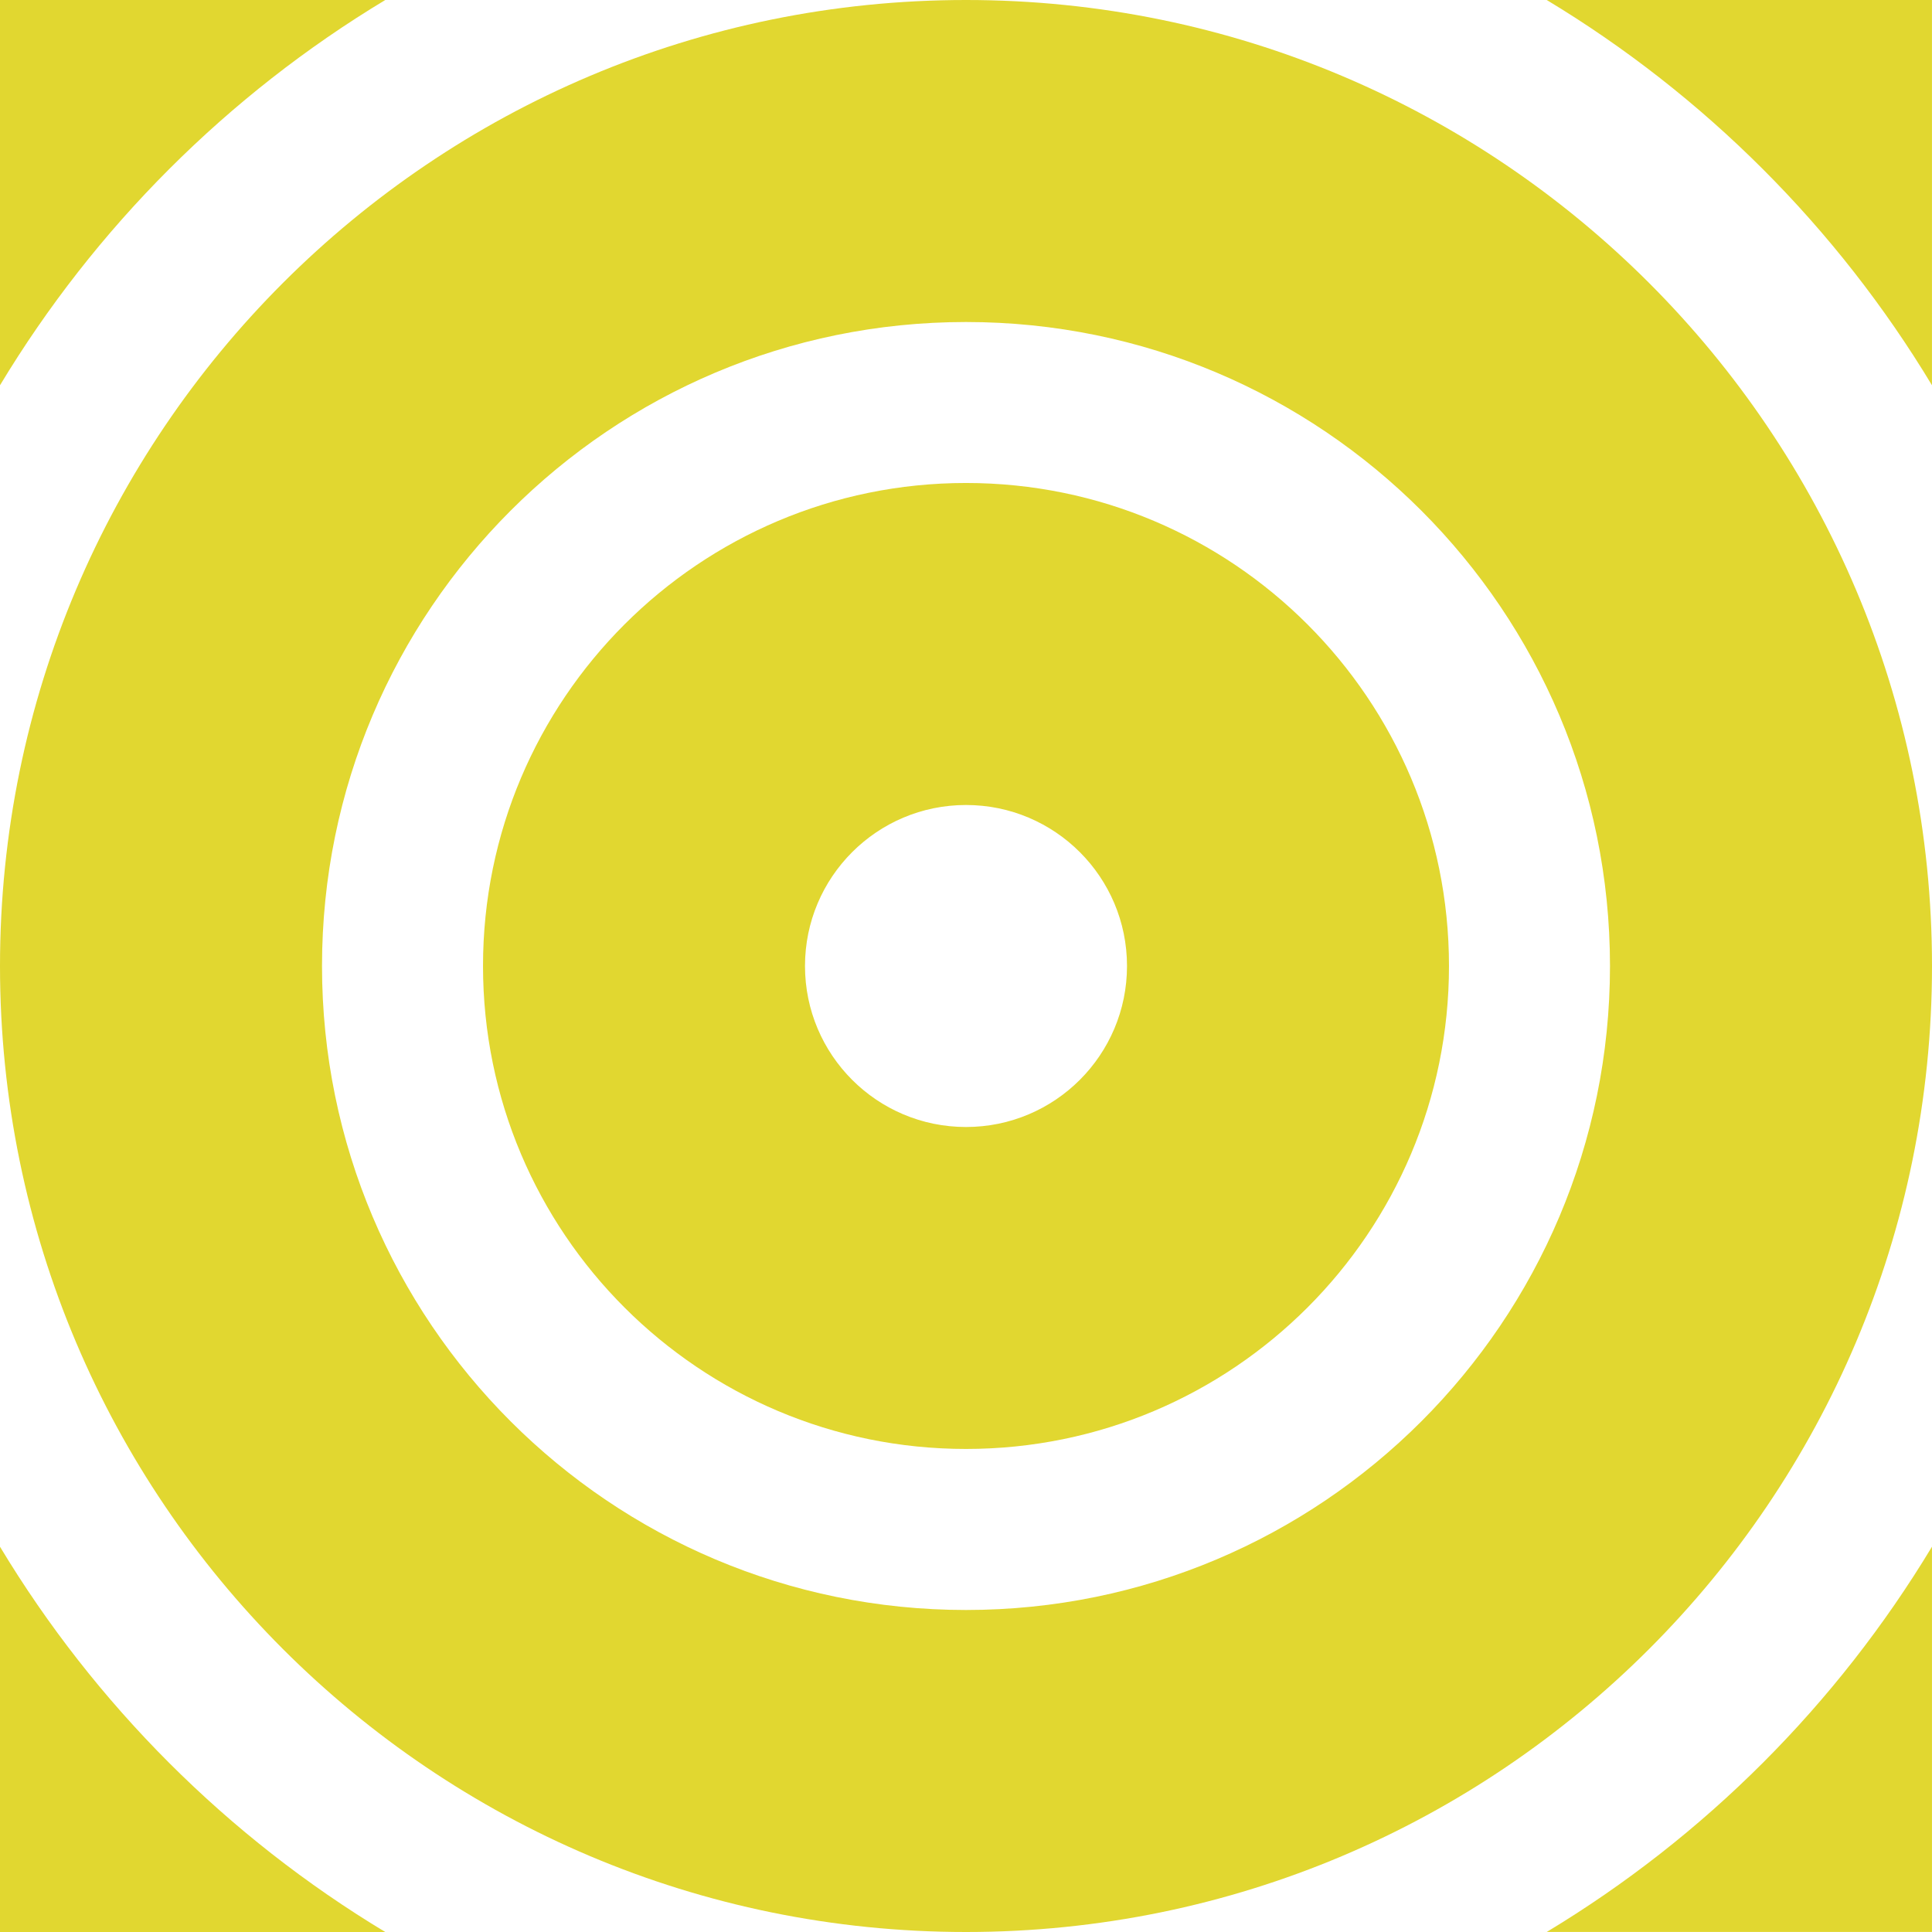
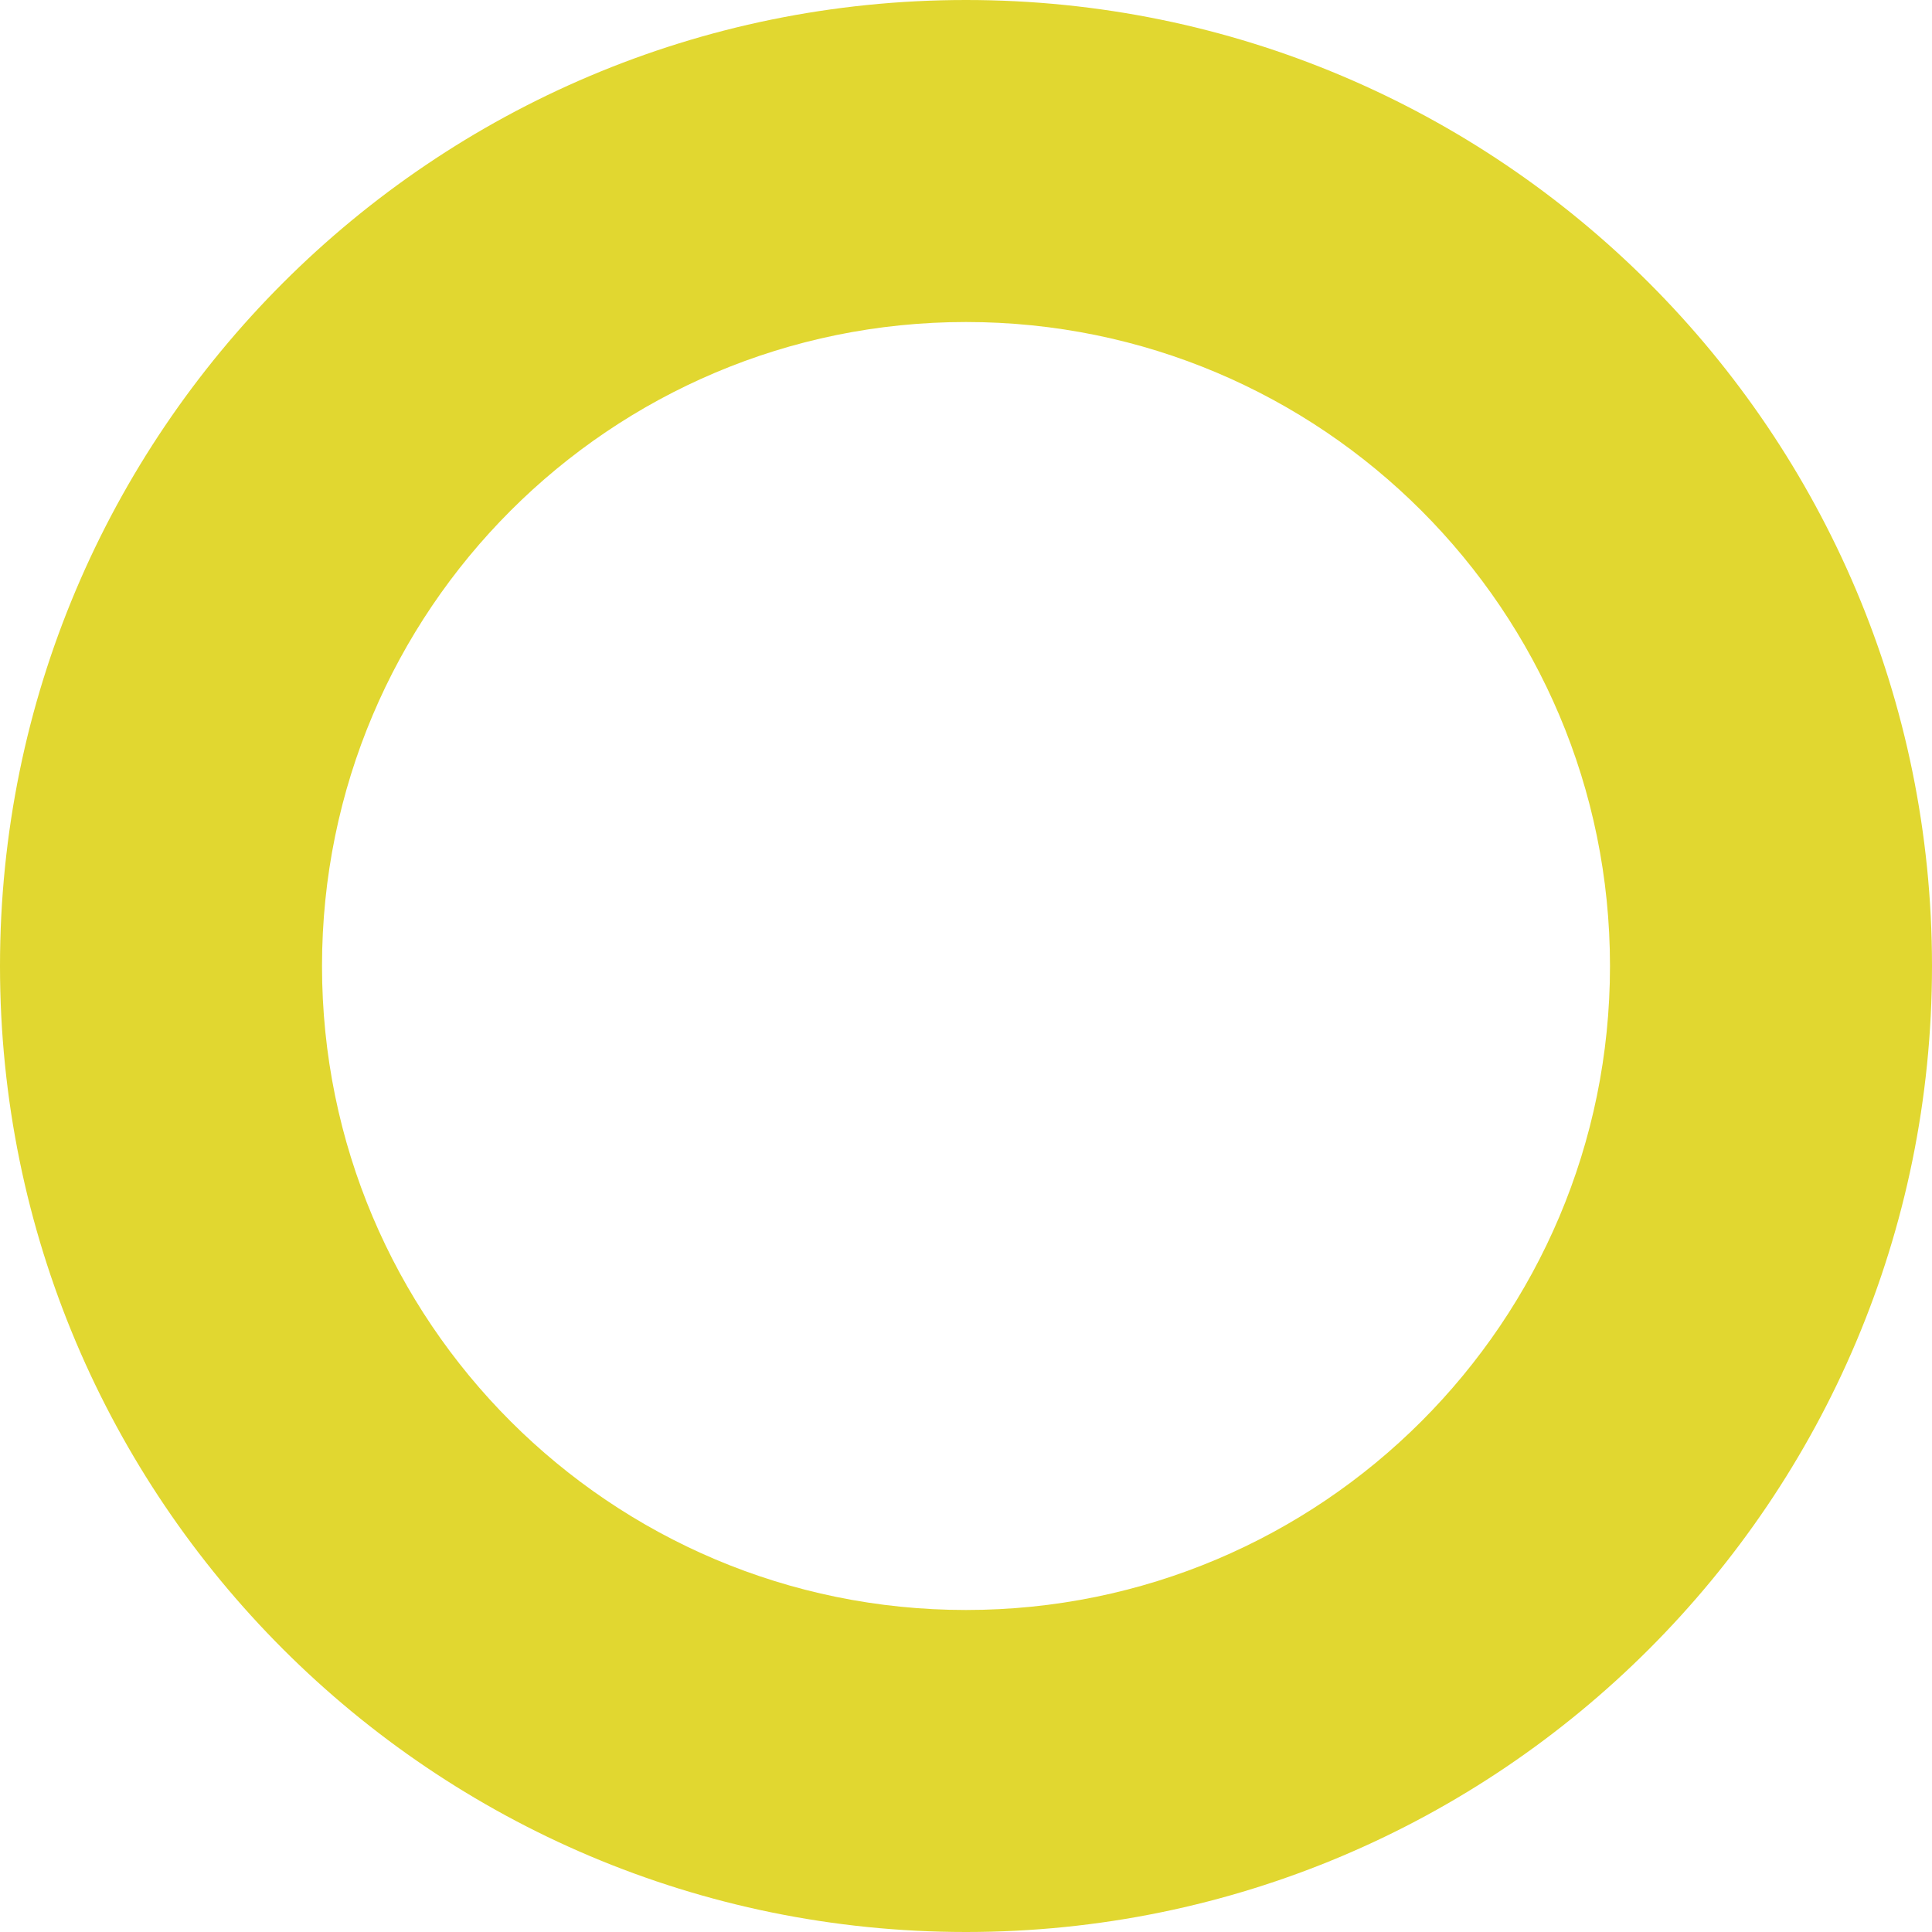
<svg xmlns="http://www.w3.org/2000/svg" viewBox="0 0 673.54 673.54" data-name="katman 2" id="katman_2">
  <defs>
    <style>
      .cls-1 {
        fill: #e1d730;
        stroke-width: 0px;
      }
    </style>
  </defs>
  <g data-name="Layer 1" id="Layer_1">
    <g>
-       <path d="M539.22,0c54.98,33.13,101.19,79.33,134.31,134.31V0s-134.31,0-134.31,0Z" class="cls-1" />
-       <path d="M0,134.31C33.13,79.33,79.33,33.13,134.31,0H0s0,134.31,0,134.31Z" class="cls-1" />
-       <path d="M0,539.23v134.31s134.31,0,134.31,0C79.33,640.41,33.13,594.21,0,539.23Z" class="cls-1" />
-       <path d="M539.22,673.53h134.31s0-134.31,0-134.31c-33.13,54.98-79.33,101.19-134.31,134.31Z" class="cls-1" />
-       <path d="M336.77,168.38c-93,0-168.38,75.39-168.38,168.38,0,93,75.39,168.38,168.38,168.38,93,0,168.38-75.39,168.38-168.38,0-93-75.39-168.38-168.38-168.38ZM336.77,392.9c-31,0-56.13-25.13-56.13-56.13,0-31,25.13-56.13,56.13-56.13,31,0,56.13,25.13,56.13,56.13,0,31-25.13,56.13-56.13,56.13Z" class="cls-1" />
      <path d="M336.77,0C150.78,0,0,150.78,0,336.77s150.78,336.77,336.77,336.77,336.77-150.78,336.77-336.77C673.54,150.78,522.76,0,336.77,0ZM336.77,561.28c-123.99,0-224.51-100.52-224.51-224.51s100.52-224.51,224.51-224.51c124,0,224.51,100.52,224.51,224.51,0,123.99-100.52,224.51-224.51,224.51Z" class="cls-1" />
    </g>
  </g>
</svg>